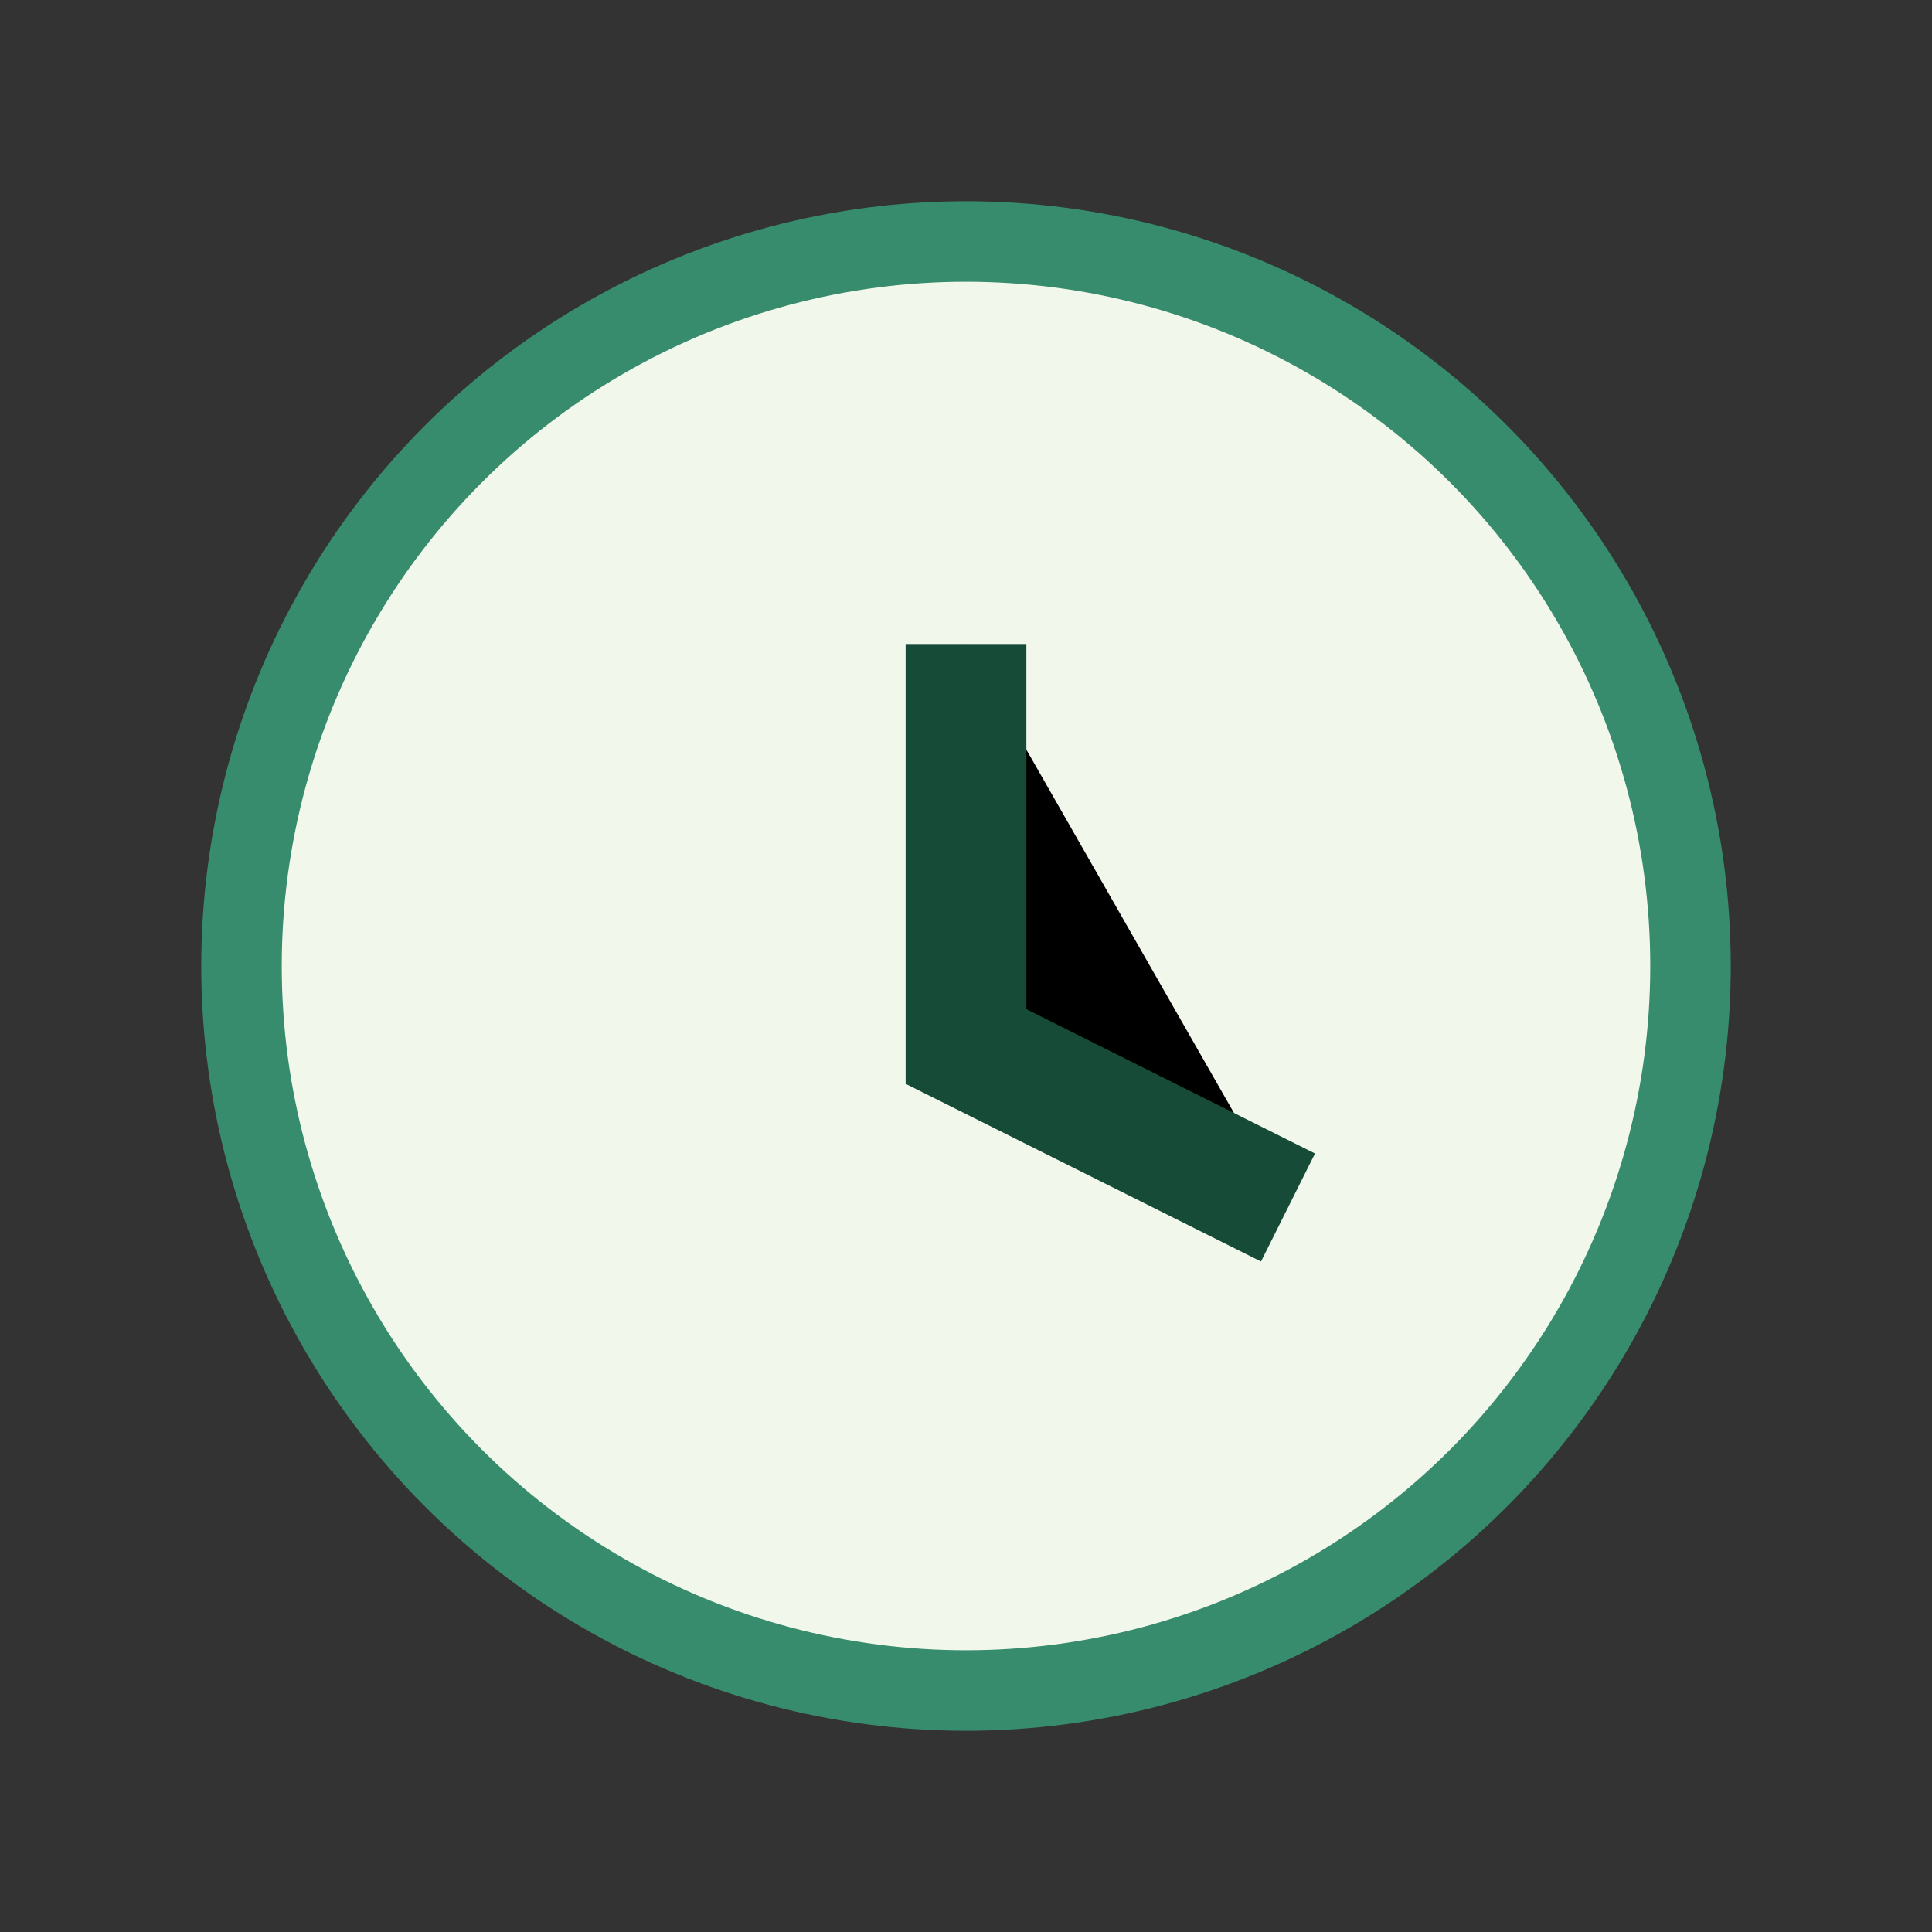
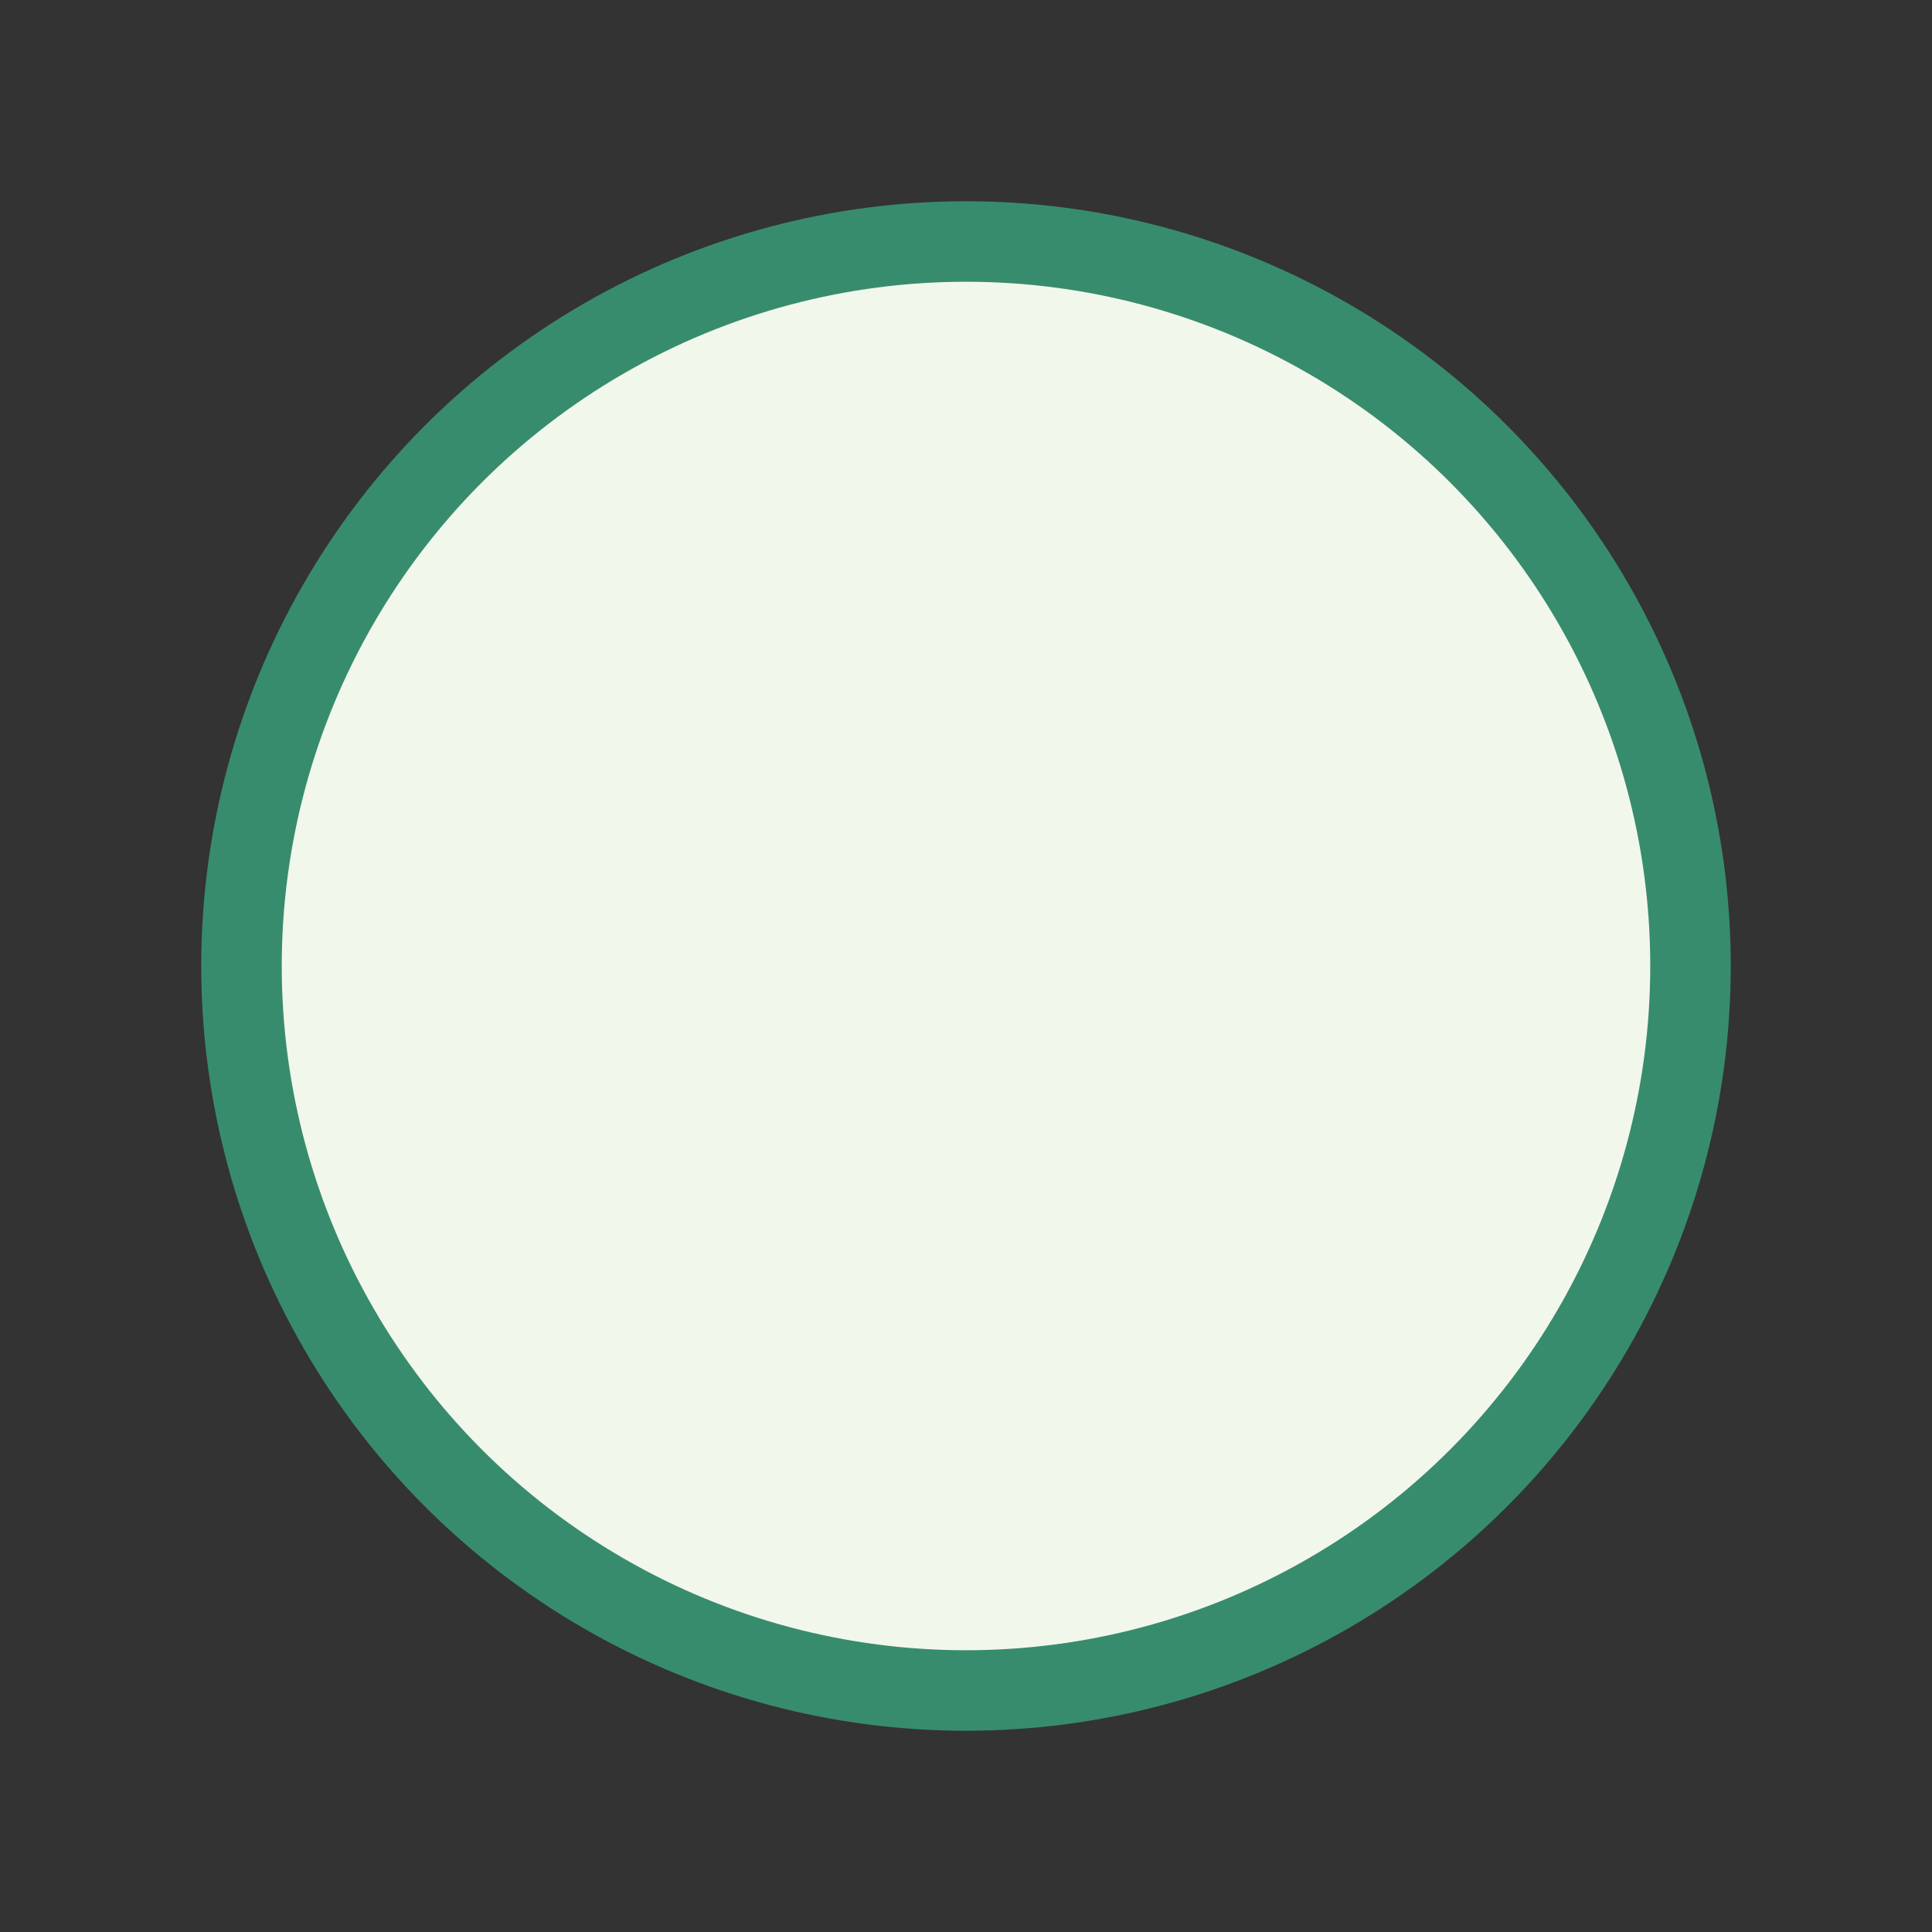
<svg xmlns="http://www.w3.org/2000/svg" width="24" height="24" viewBox="0 0 24 24">
  <rect x="0" y="0" width="24" height="24" fill="#333333" stroke="none" />
  <circle cx="12" cy="12" r="9" fill="#F2F7EB" stroke="#388C6E" />
-   <path d="M12 8v5l4 2" stroke="#164B37" stroke-width="1.5" />
</svg>